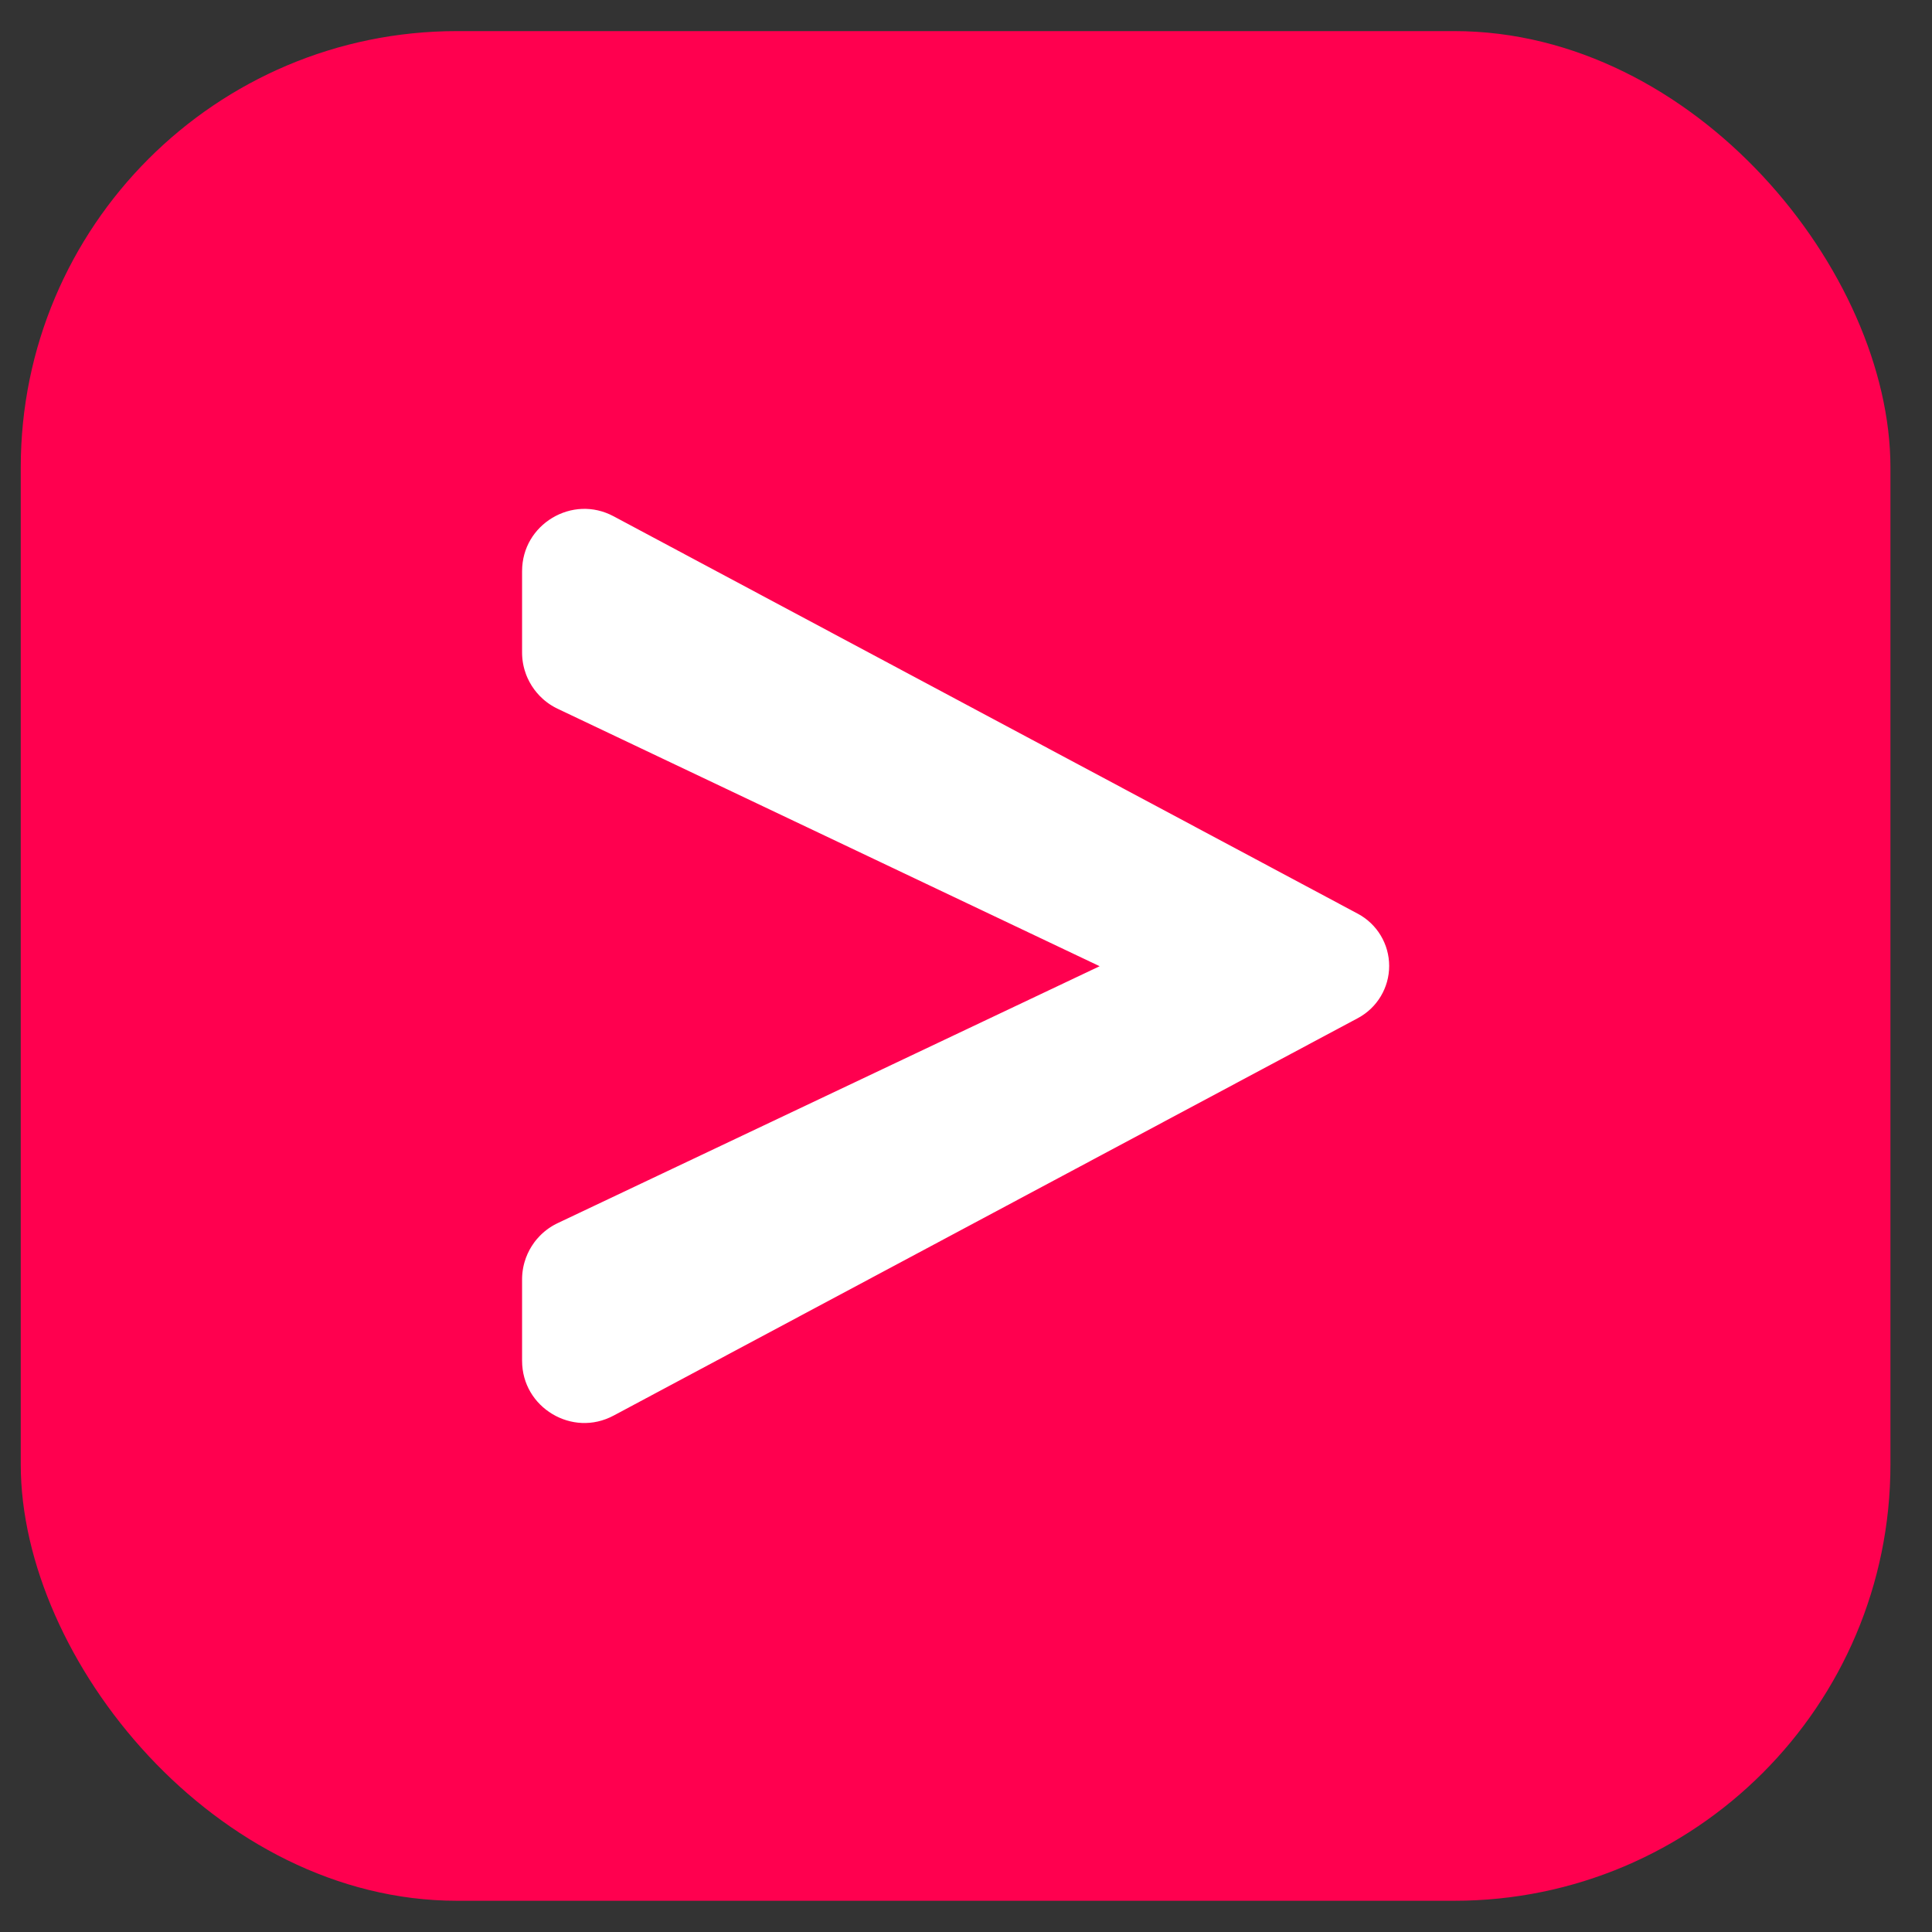
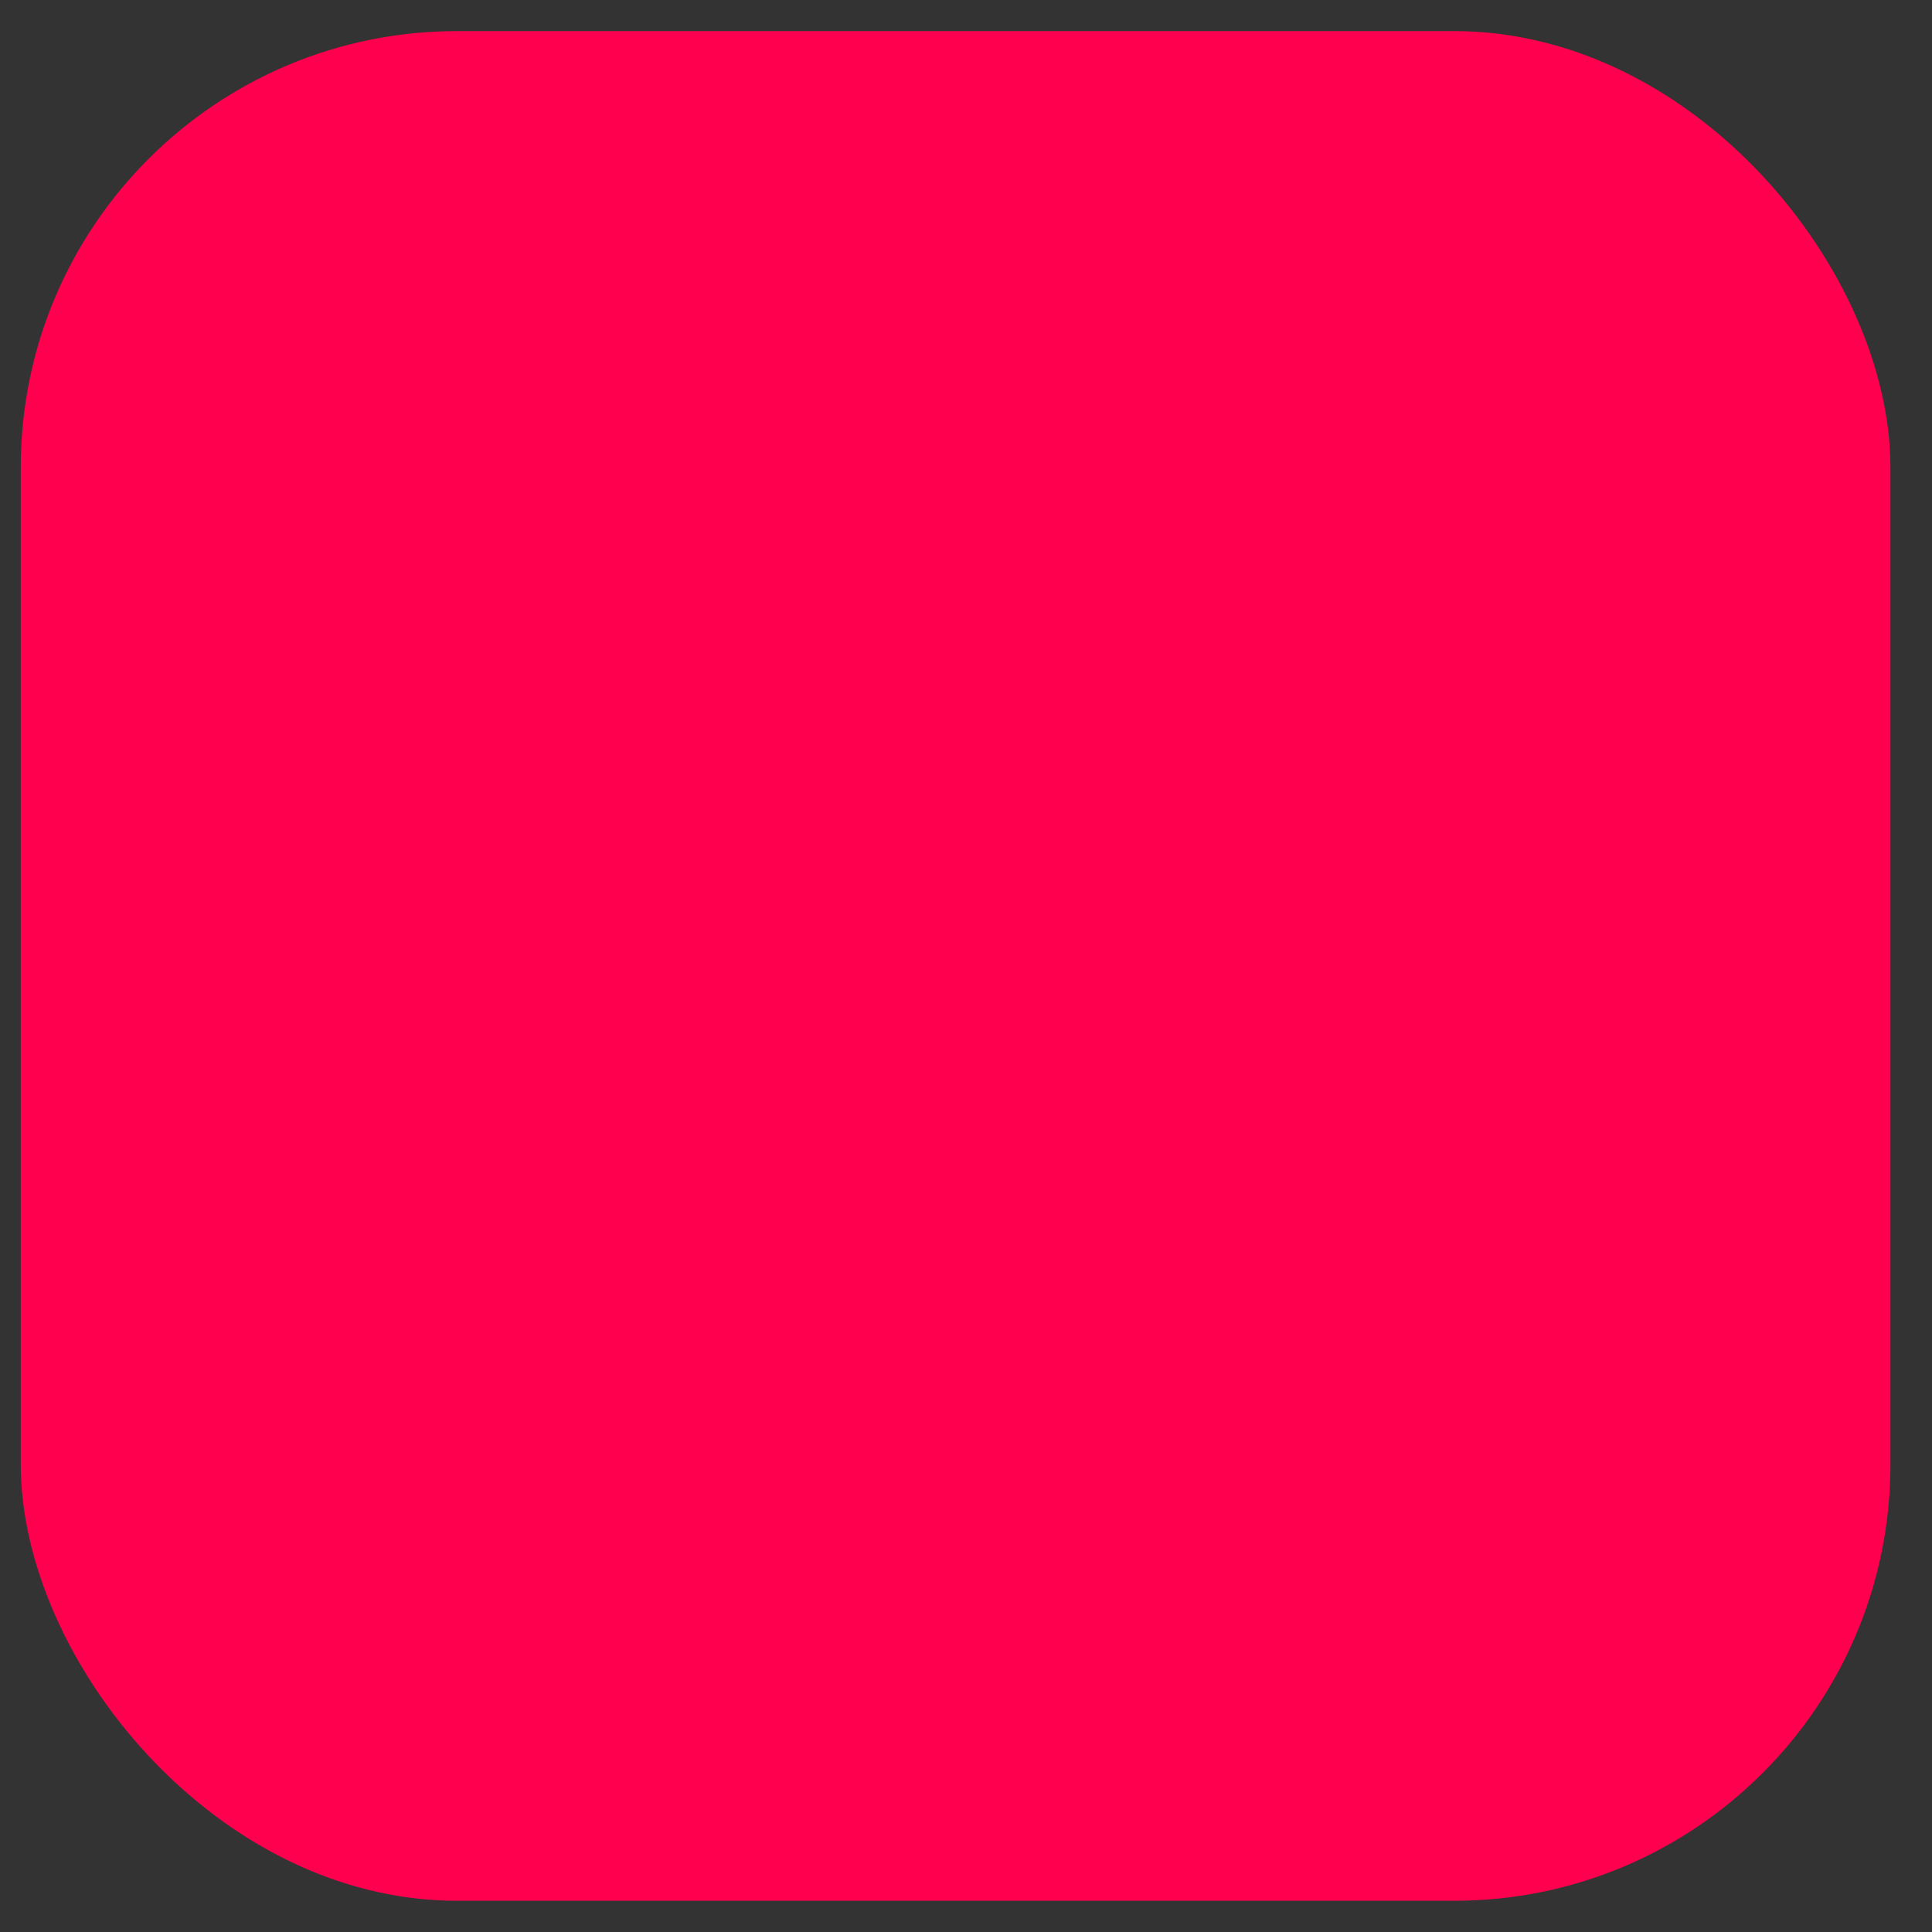
<svg xmlns="http://www.w3.org/2000/svg" width="31" height="31" viewBox="0 0 31 31" fill="none">
  <rect x="0" y="0" width="31" height="31" fill="#333333" stroke="none" />
  <rect x="0.333" y="0.499" width="30" height="30" rx="7" fill="#FF004F" />
-   <path d="M10.083 7.844C9.084 7.31 7.877 8.034 7.877 9.167V10.469C7.877 11.048 8.21 11.575 8.733 11.824L16.478 15.503L8.734 19.174C8.21 19.423 7.877 19.95 7.877 20.53V21.831C7.877 22.964 9.084 23.688 10.083 23.154L22.024 16.777C22.495 16.525 22.79 16.034 22.79 15.499C22.79 14.964 22.495 14.473 22.024 14.221L10.083 7.844ZM16.859 15.684C16.859 15.684 16.858 15.683 16.858 15.683L16.859 15.684Z" fill="white" stroke="#FF004F" />
</svg>